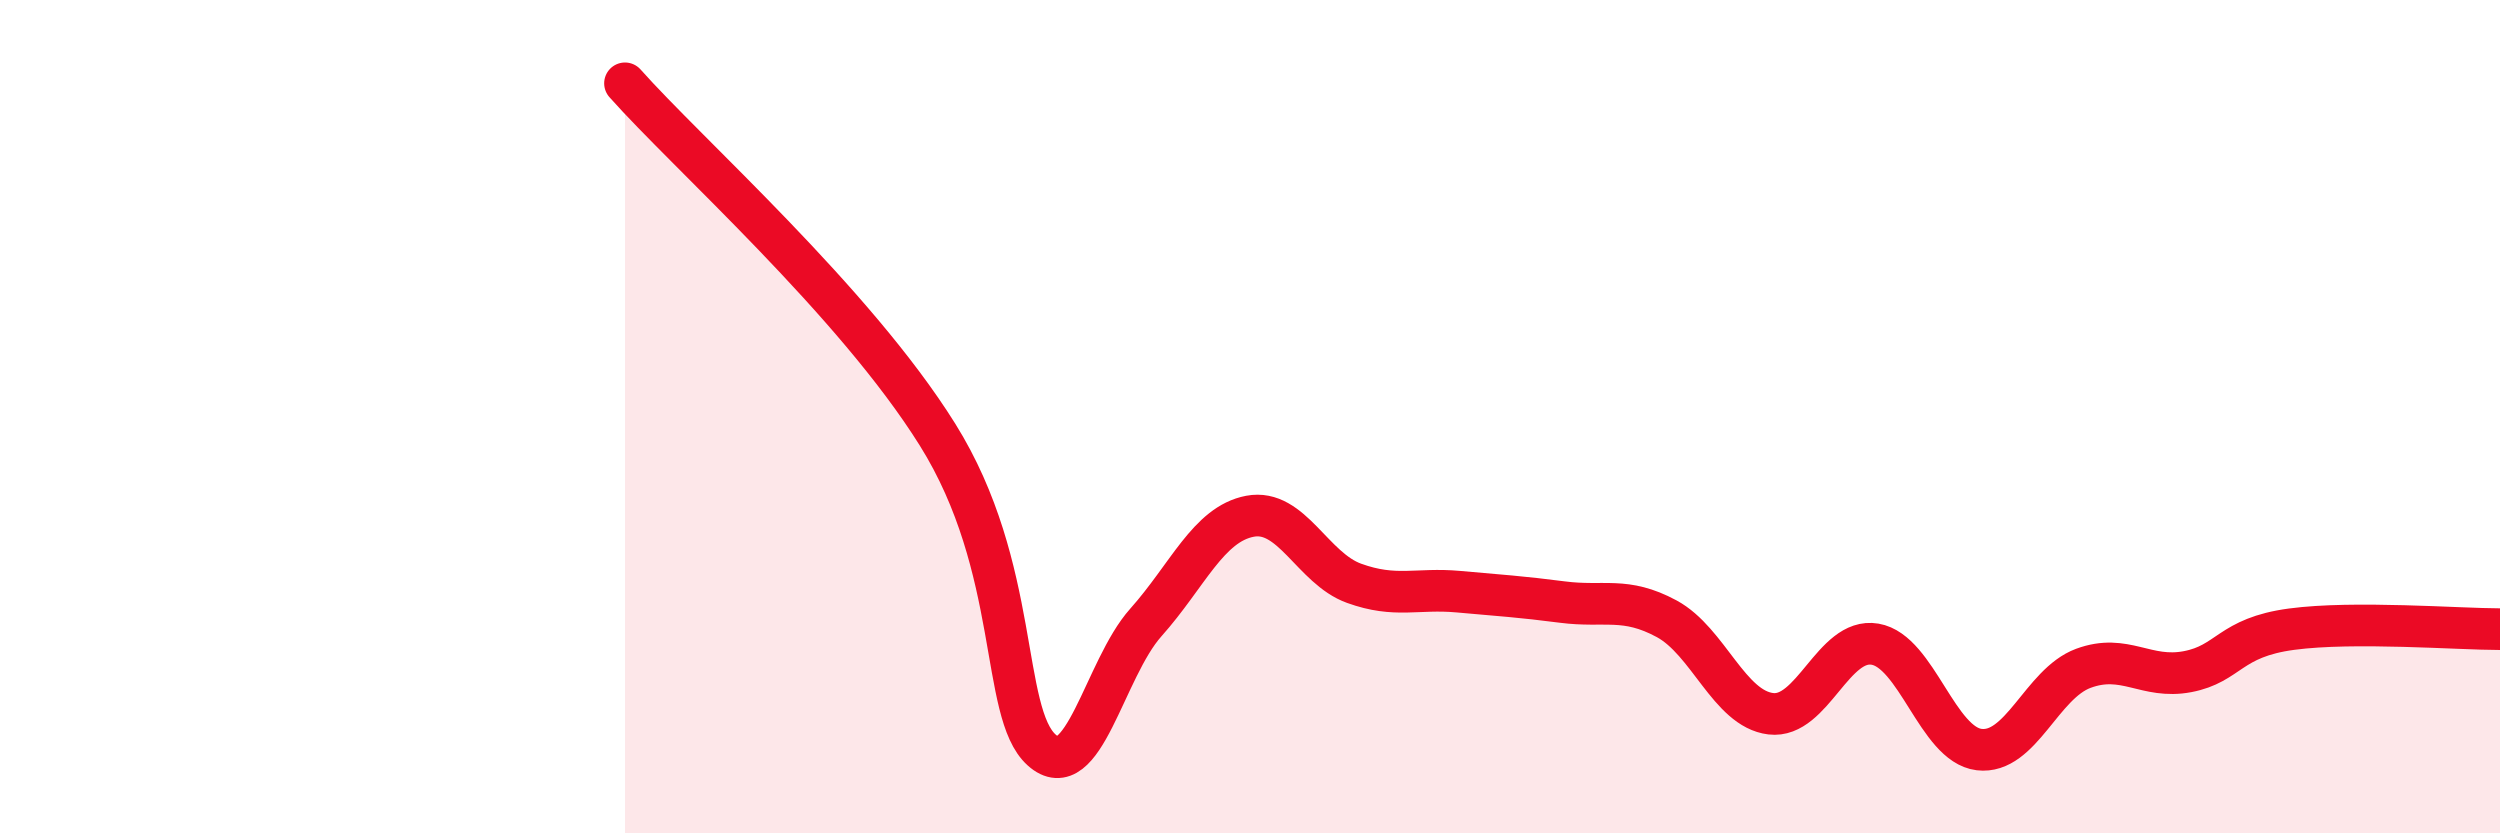
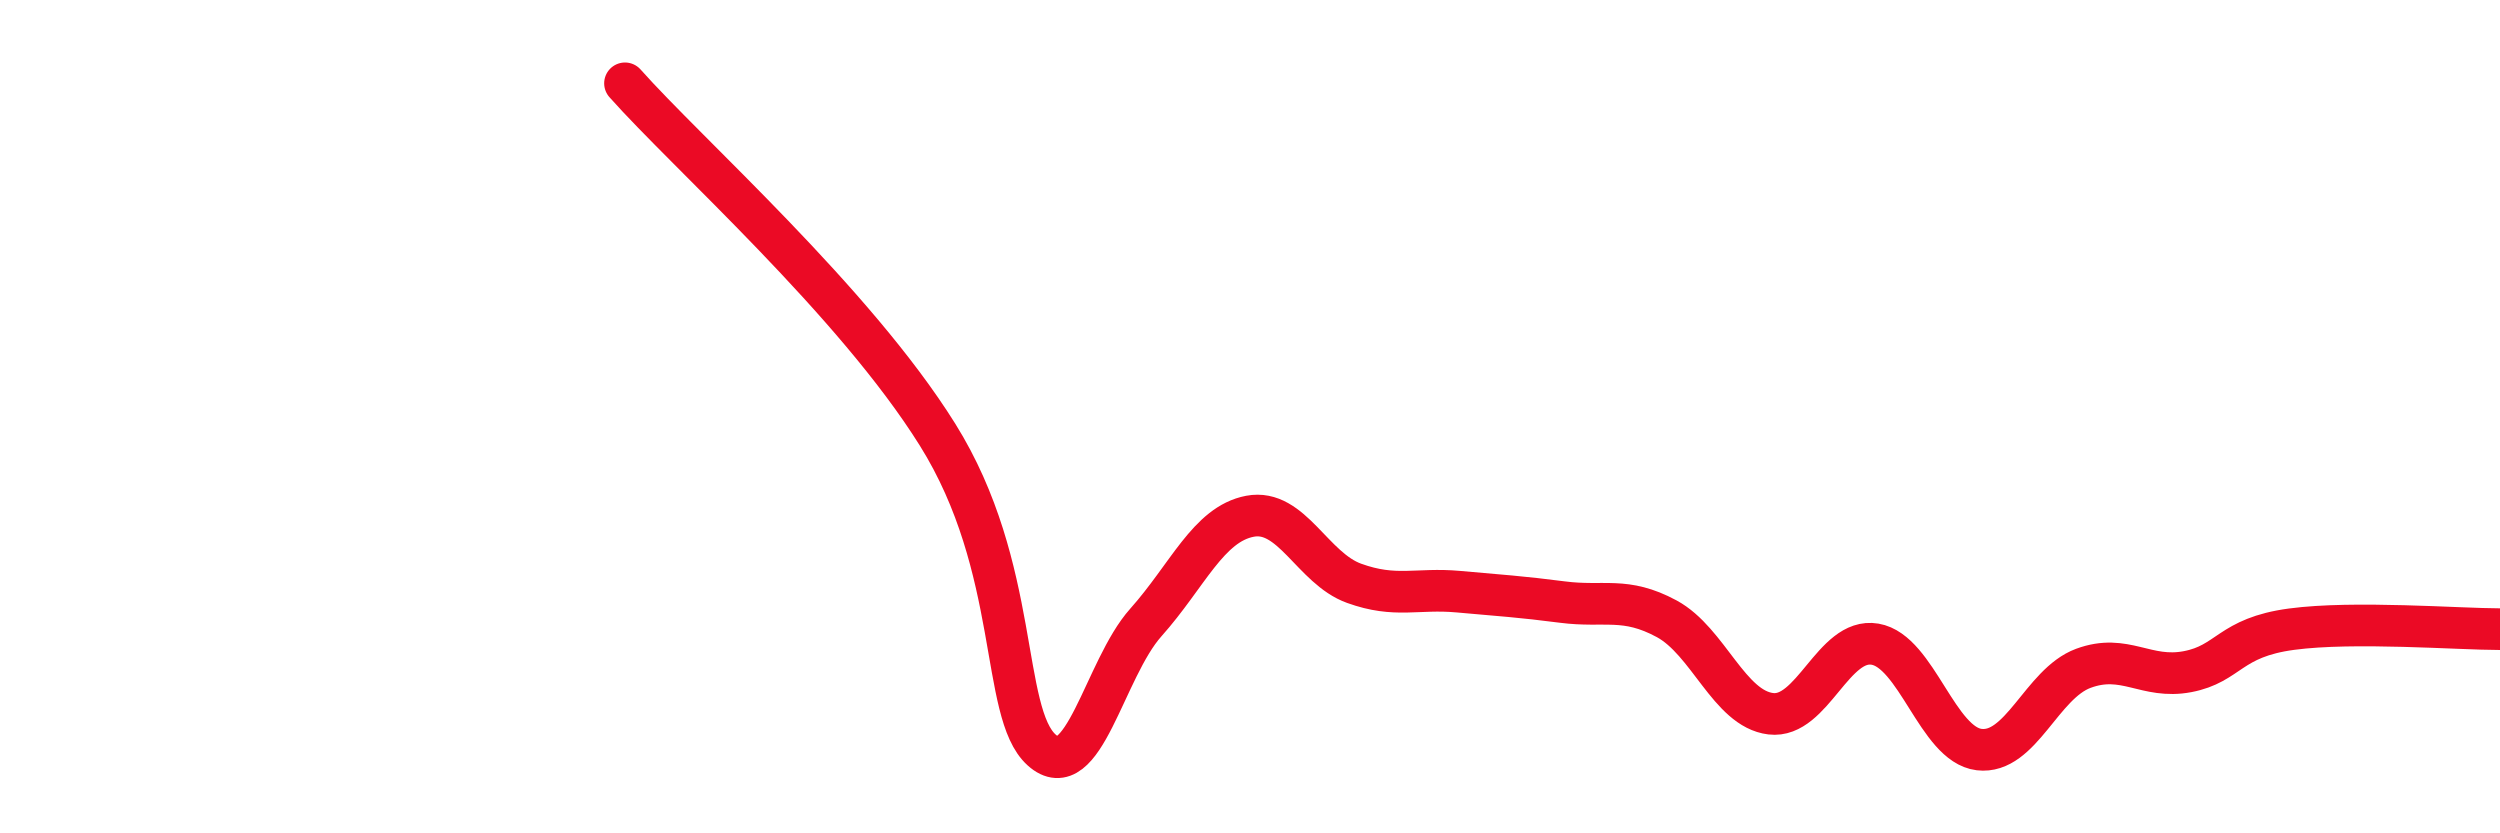
<svg xmlns="http://www.w3.org/2000/svg" width="60" height="20" viewBox="0 0 60 20">
-   <path d="M 15,2 C 16.5,3.69 20.5,7.23 22.5,10.43 C 24.5,13.63 24,17.1 25,18 C 26,18.9 26.5,16.06 27.5,14.94 C 28.5,13.82 29,12.58 30,12.39 C 31,12.2 31.5,13.64 32.5,14 C 33.5,14.36 34,14.11 35,14.2 C 36,14.29 36.5,14.32 37.5,14.45 C 38.5,14.58 39,14.31 40,14.85 C 41,15.39 41.5,17.01 42.5,17.13 C 43.5,17.25 44,15.29 45,15.46 C 46,15.63 46.5,17.87 47.5,17.99 C 48.5,18.11 49,16.41 50,16.04 C 51,15.67 51.5,16.31 52.5,16.12 C 53.5,15.93 53.5,15.3 55,15.1 C 56.5,14.9 59,15.1 60,15.1L60 20L15 20Z" fill="#EB0A25" opacity="0.1" stroke-linecap="round" stroke-linejoin="round" />
  <path d="M 15,2 C 16.5,3.69 20.5,7.23 22.5,10.43 C 24.5,13.63 24,17.1 25,18 C 26,18.9 26.5,16.06 27.5,14.94 C 28.5,13.82 29,12.58 30,12.39 C 31,12.2 31.5,13.64 32.5,14 C 33.5,14.36 34,14.11 35,14.2 C 36,14.29 36.5,14.32 37.5,14.45 C 38.5,14.58 39,14.31 40,14.85 C 41,15.39 41.5,17.01 42.5,17.13 C 43.5,17.25 44,15.29 45,15.46 C 46,15.63 46.5,17.87 47.5,17.99 C 48.5,18.11 49,16.41 50,16.04 C 51,15.67 51.5,16.31 52.5,16.12 C 53.5,15.93 53.5,15.3 55,15.1 C 56.5,14.9 59,15.1 60,15.1" stroke="#EB0A25" stroke-width="1" fill="none" stroke-linecap="round" stroke-linejoin="round" />
</svg>